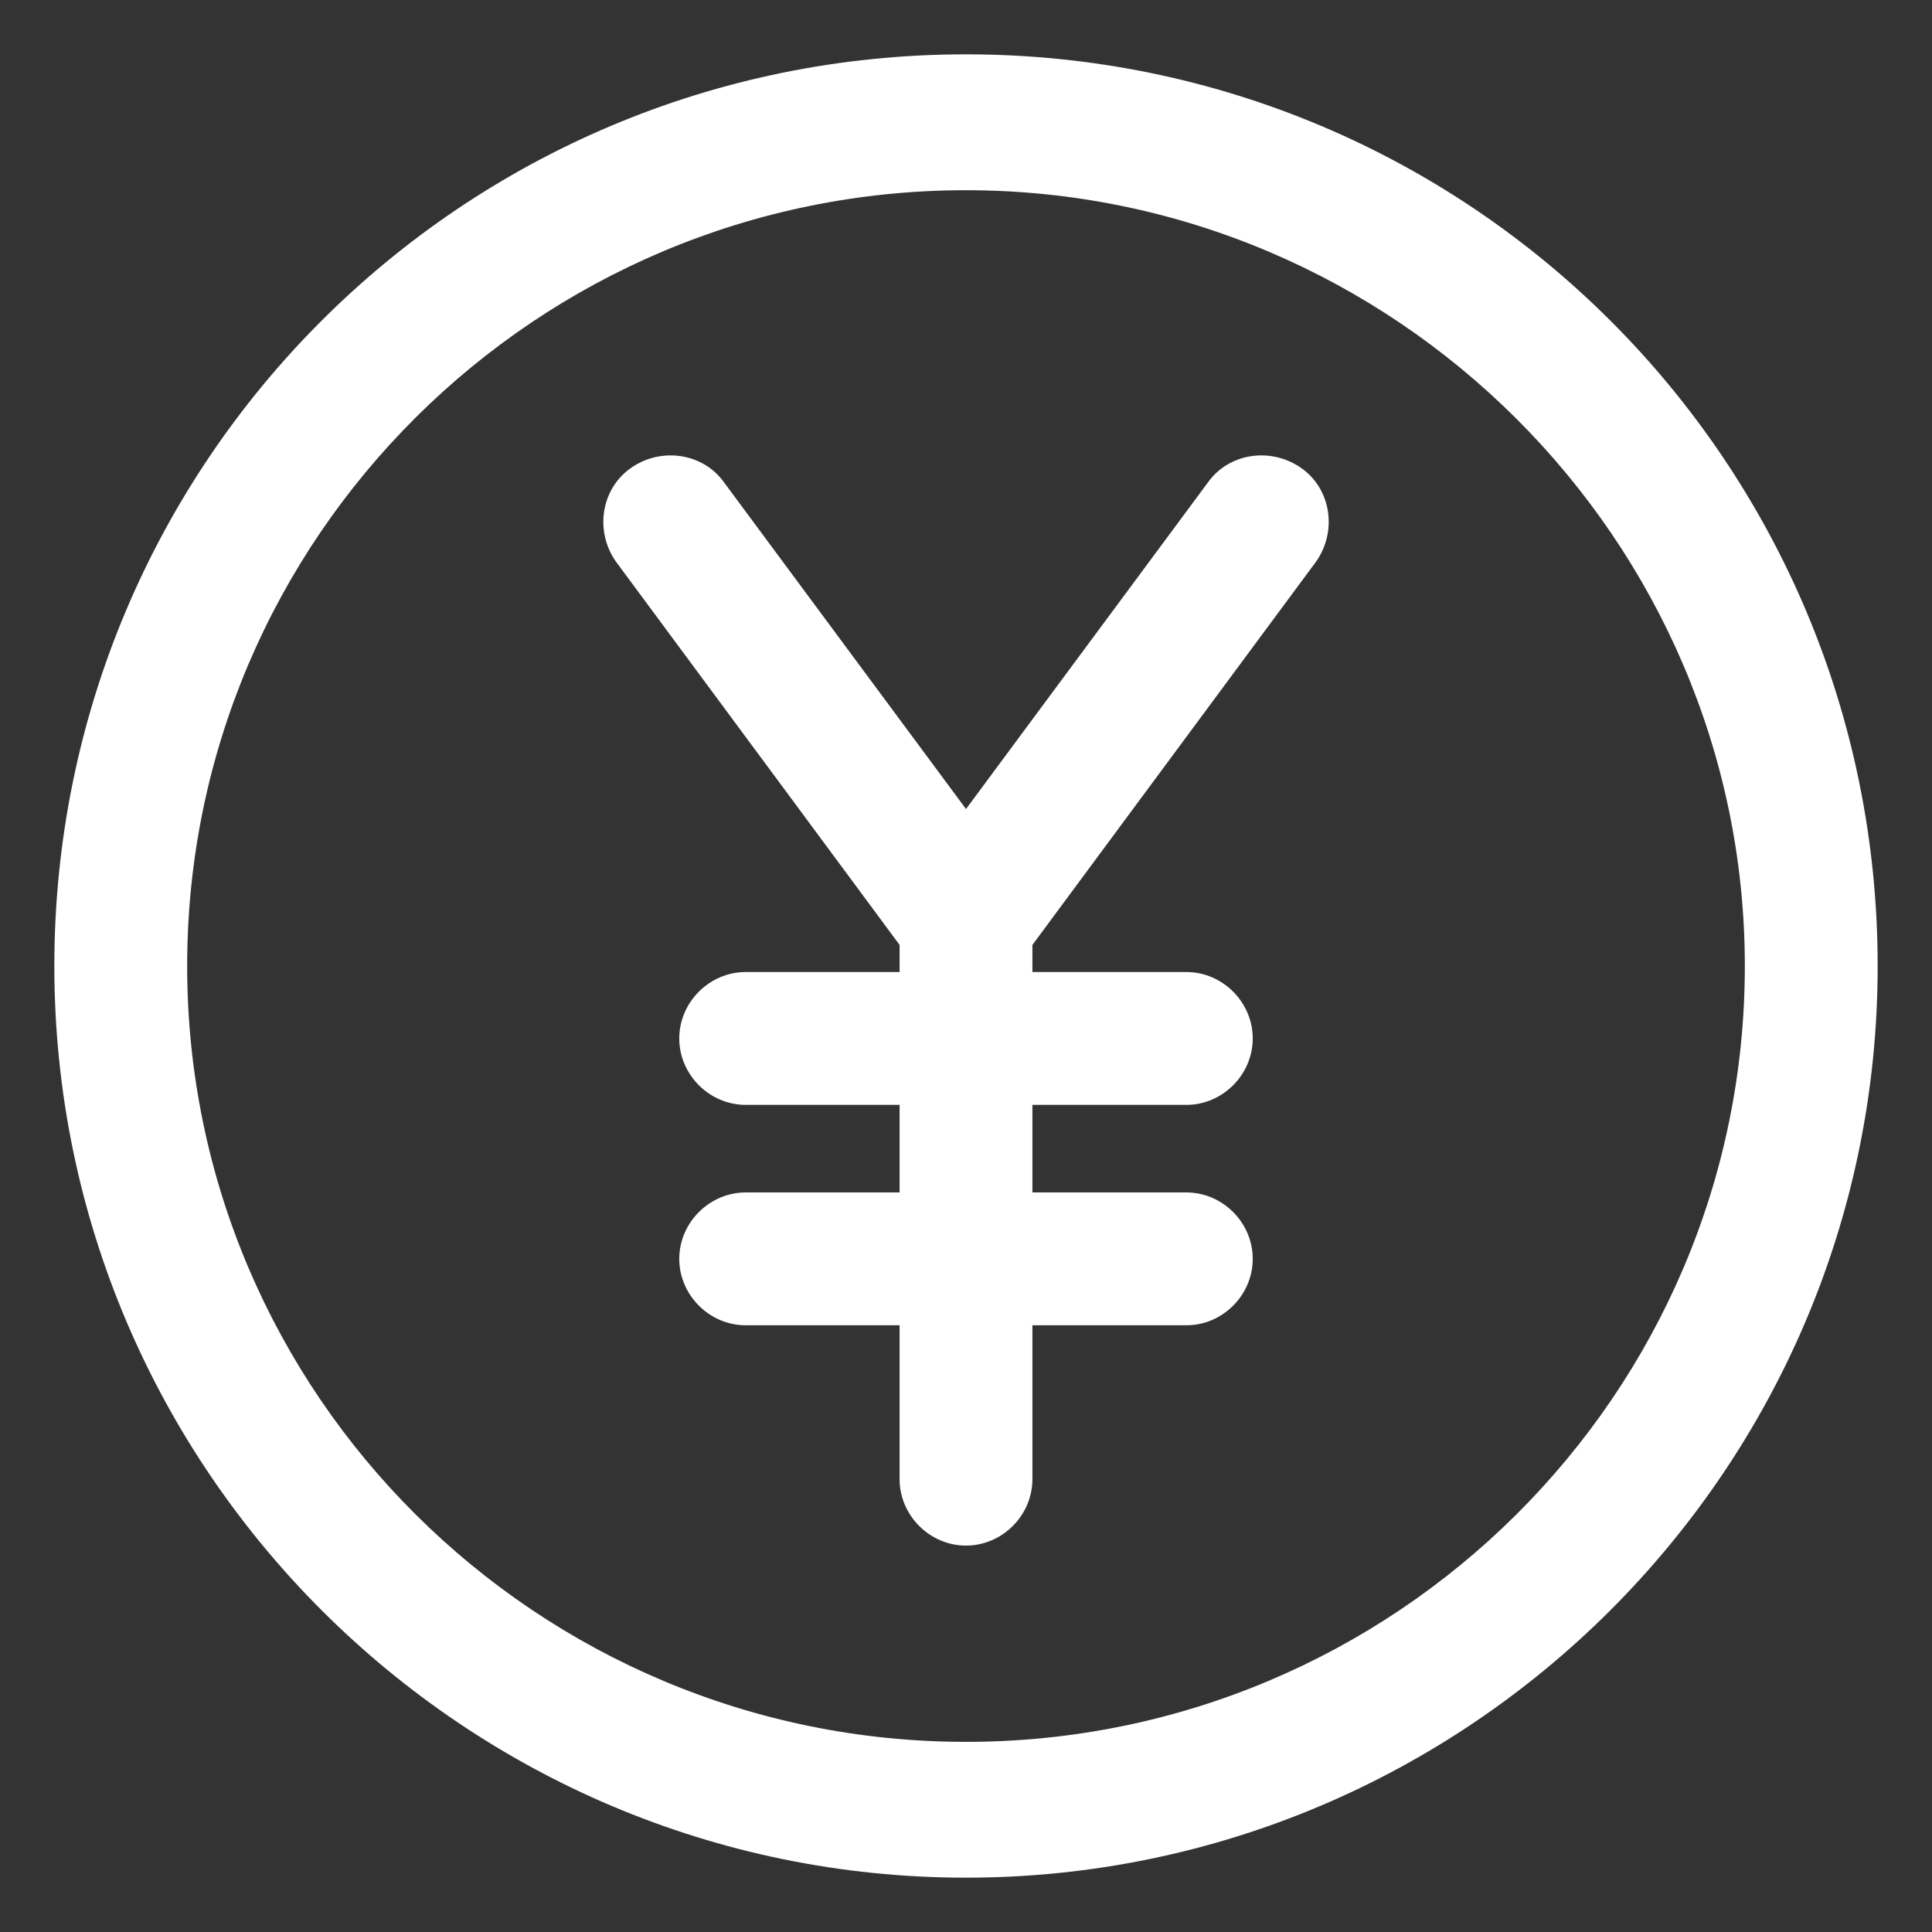
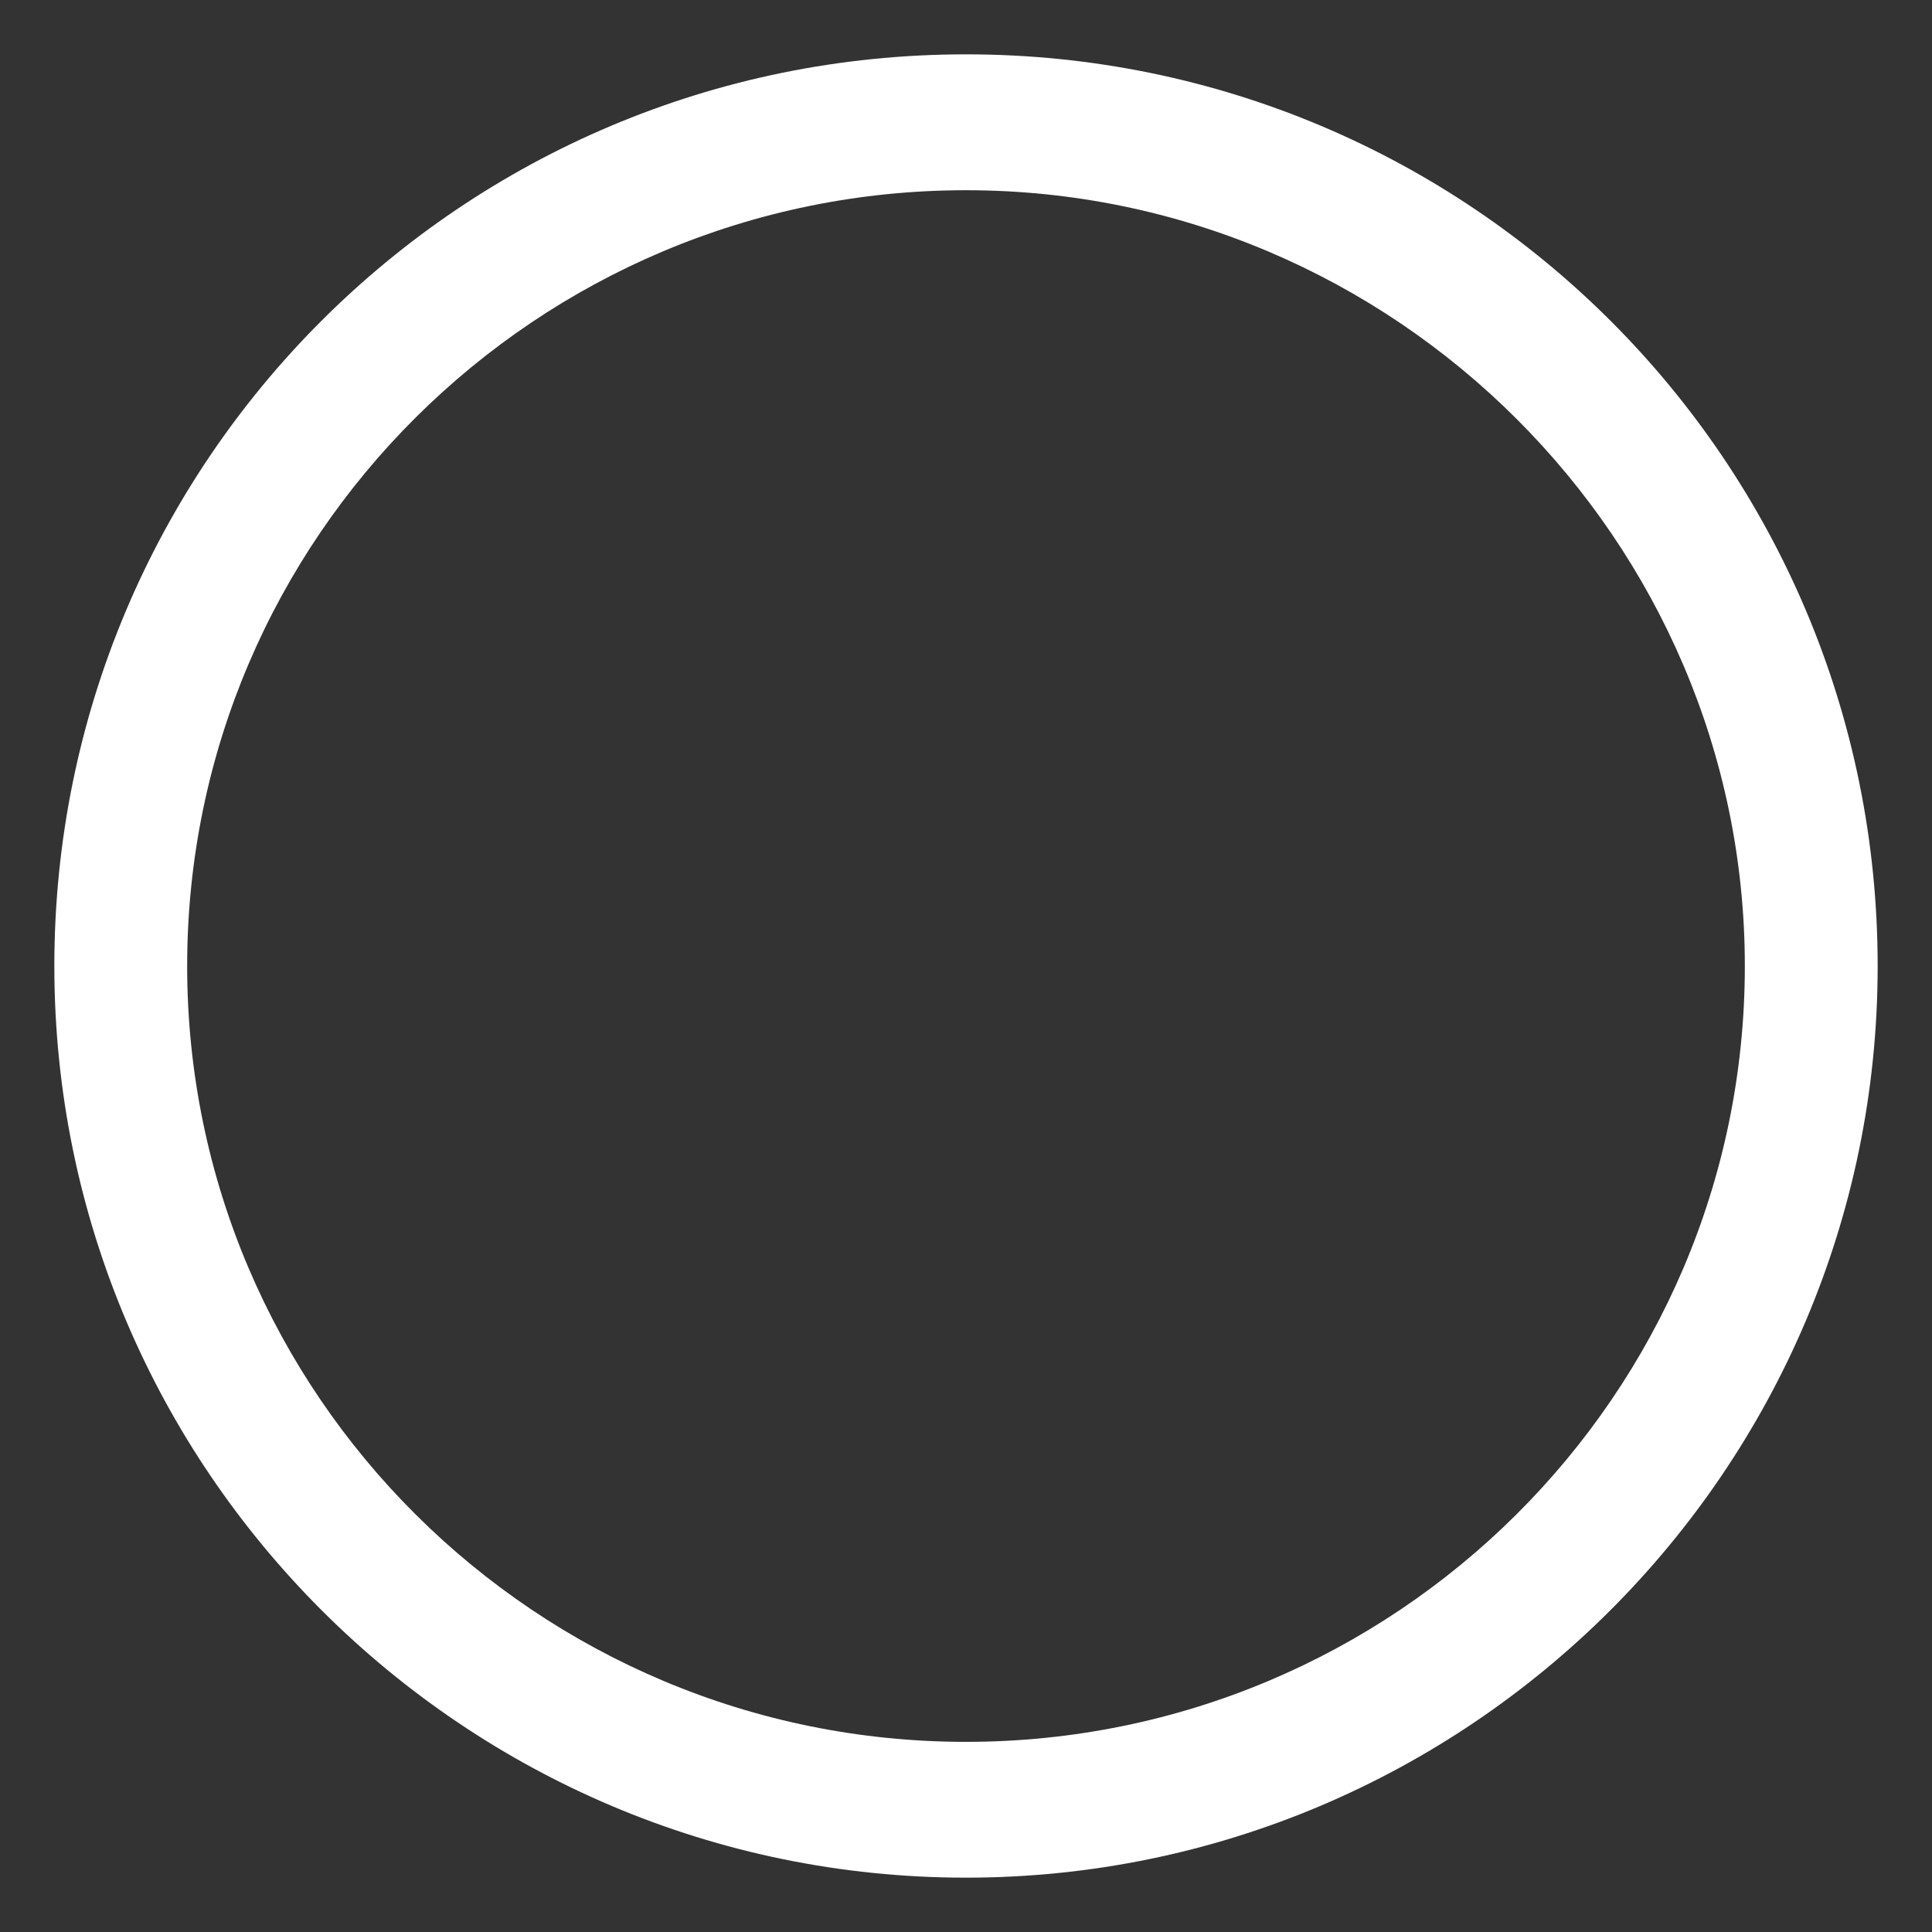
<svg xmlns="http://www.w3.org/2000/svg" width="24" height="24" viewBox="0 0 24 24" fill="none">
  <rect x="0" y="0" width="24" height="24" fill="#333333" stroke="none" />
  <g clip-path="url(#clip0_501_52058)">
-     <path d="M16.163 5.813C15.787 5.55 15.262 5.625 15 6L12 10.05L9 6C8.738 5.625 8.213 5.55 7.838 5.813C7.463 6.075 7.388 6.6 7.65 6.975L11.175 11.738V12.075H9.263C8.813 12.075 8.438 12.45 8.438 12.9C8.438 13.35 8.813 13.725 9.263 13.725H11.175V14.813H9.263C8.813 14.813 8.438 15.188 8.438 15.638C8.438 16.088 8.813 16.463 9.263 16.463H11.175V18.375C11.175 18.825 11.55 19.2 12 19.2C12.45 19.2 12.825 18.825 12.825 18.375V16.463H14.738C15.188 16.463 15.562 16.088 15.562 15.638C15.562 15.188 15.188 14.813 14.738 14.813H12.825V13.725H14.738C15.188 13.725 15.562 13.35 15.562 12.9C15.562 12.45 15.188 12.075 14.738 12.075H12.825V11.738L16.35 6.975C16.613 6.6 16.538 6.075 16.163 5.813Z" fill="white" />
    <path d="M12 0.675C5.738 0.675 0.675 5.738 0.675 12C0.675 18.263 5.775 23.325 12 23.325C18.225 23.325 23.325 18.263 23.325 12C23.325 5.738 18.263 0.675 12 0.675ZM12 21.638C6.675 21.638 2.325 17.325 2.325 12C2.325 6.675 6.675 2.363 12 2.363C17.325 2.363 21.675 6.713 21.675 12C21.675 17.325 17.325 21.638 12 21.638Z" fill="white" />
  </g>
  <defs>
    <clipPath id="clip0_501_52058">
      <rect width="24" height="24" fill="white" />
    </clipPath>
  </defs>
</svg>